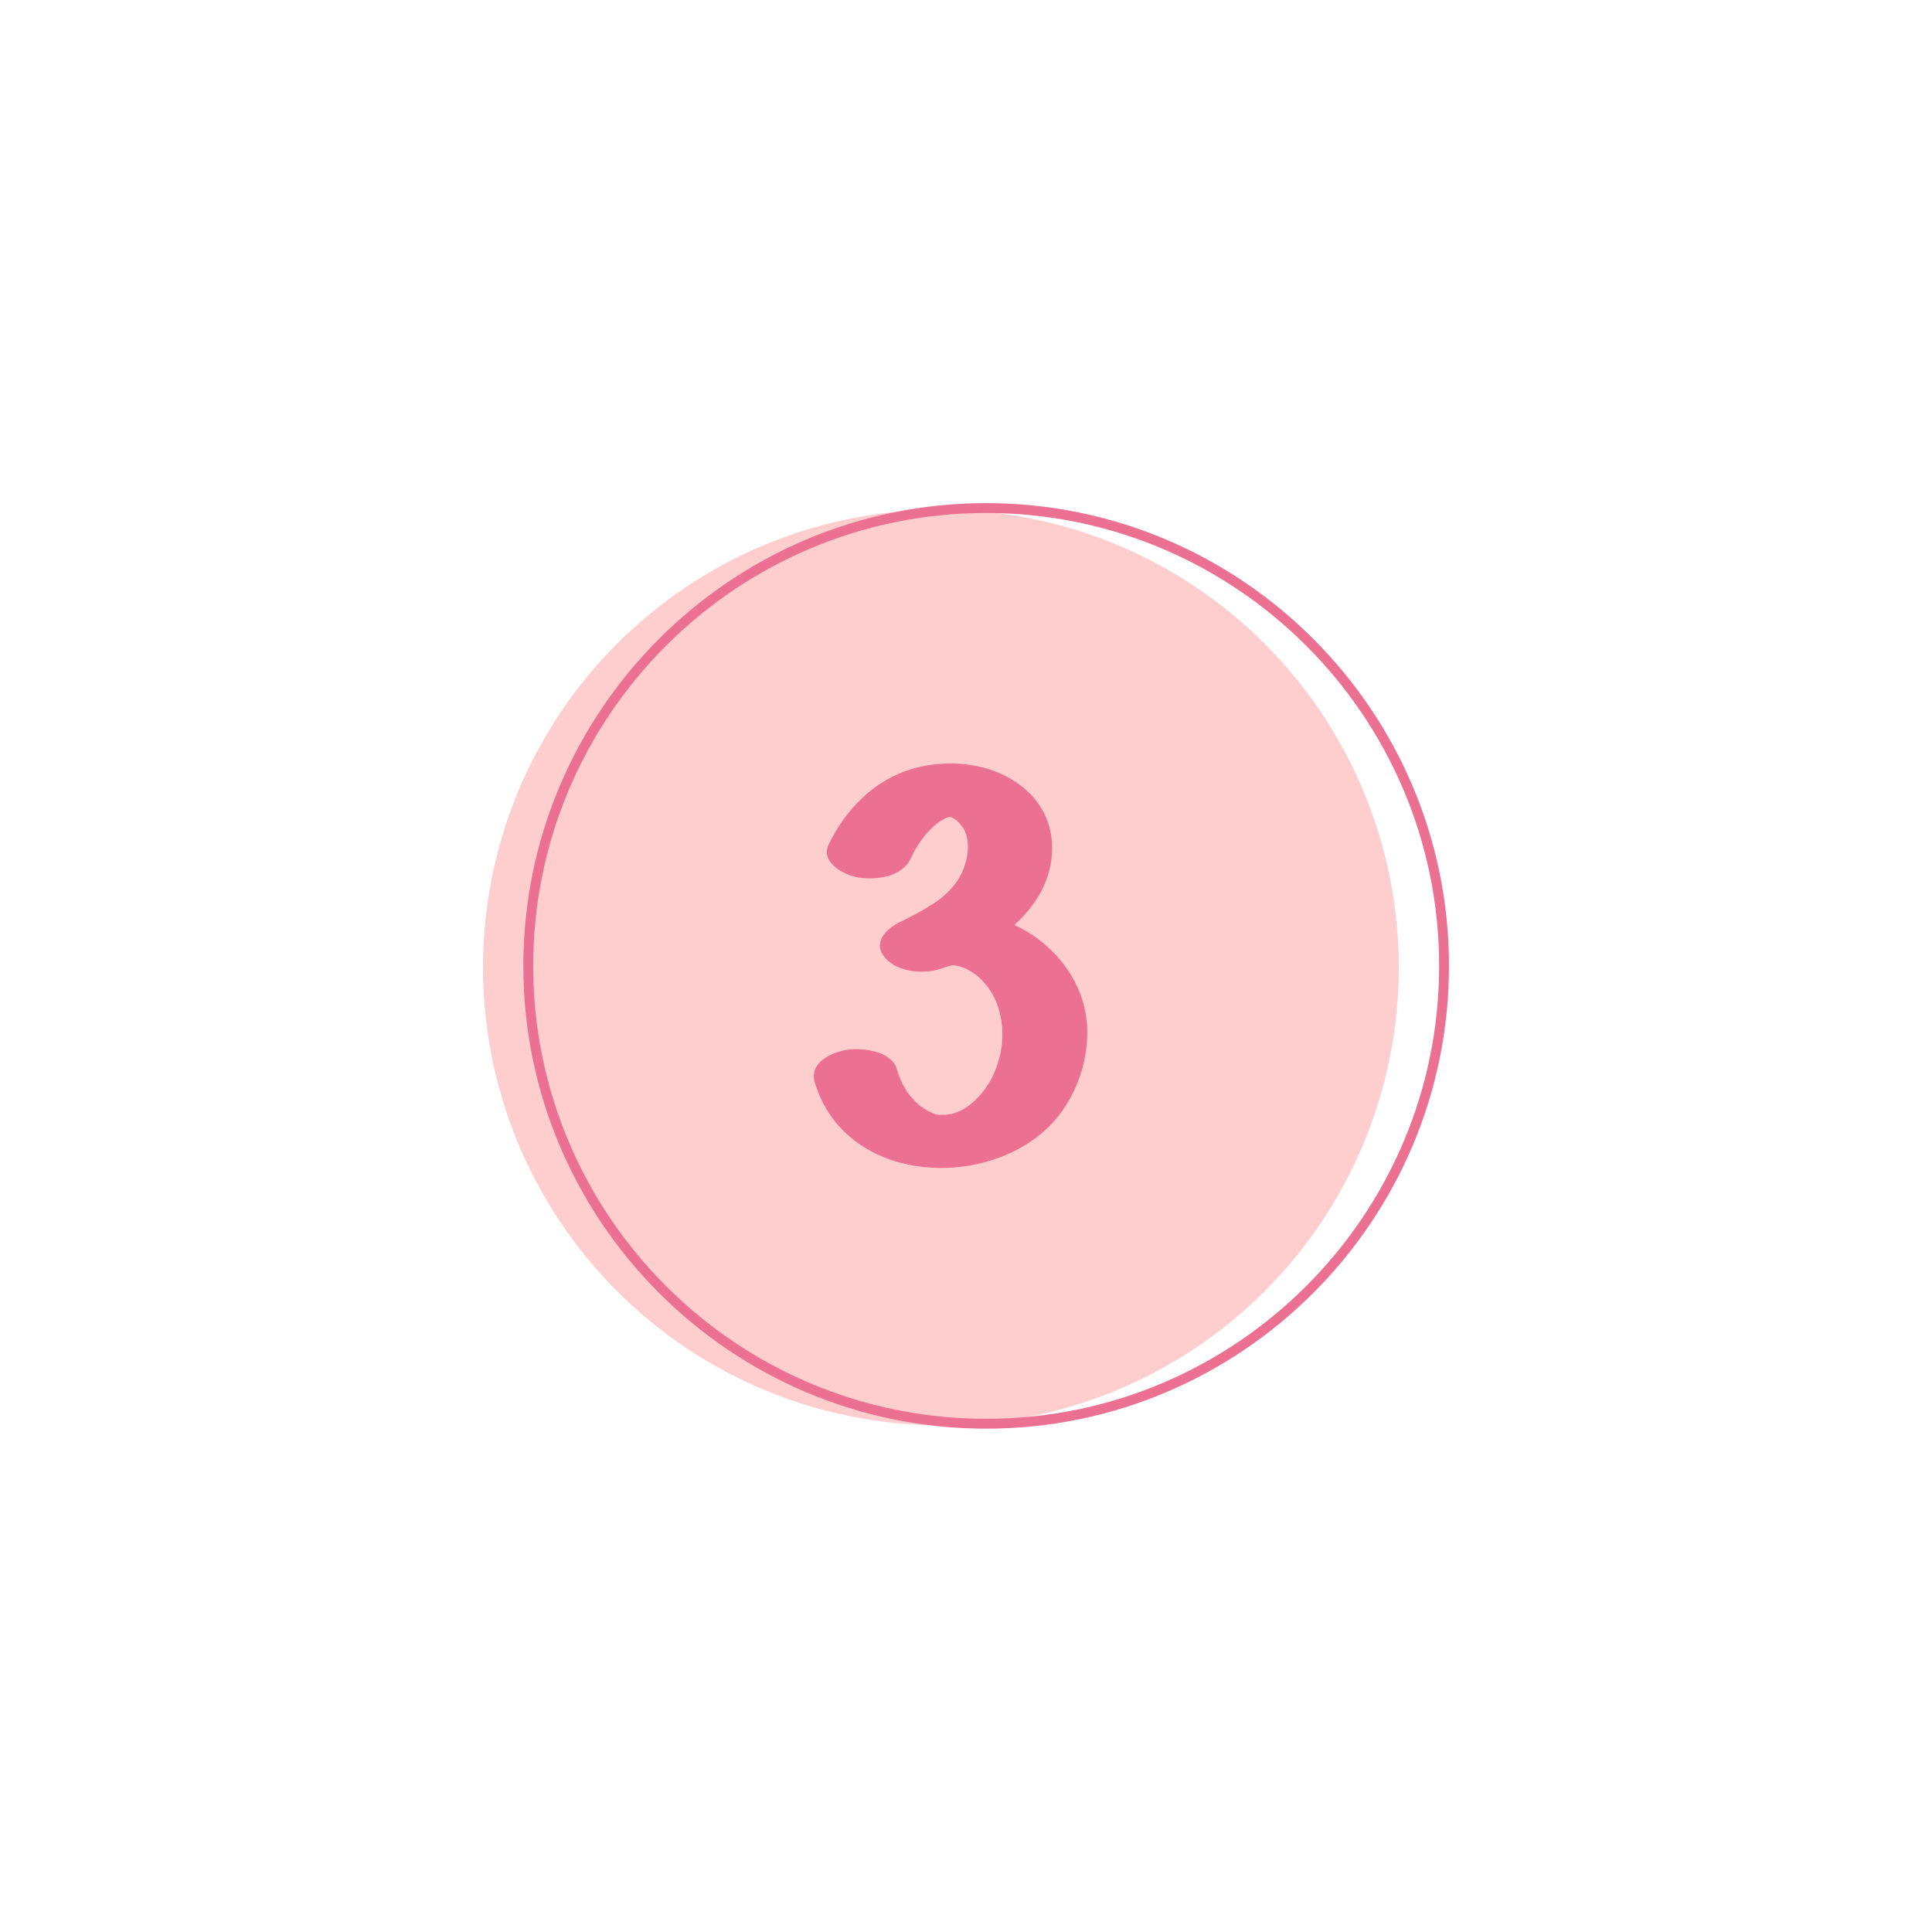
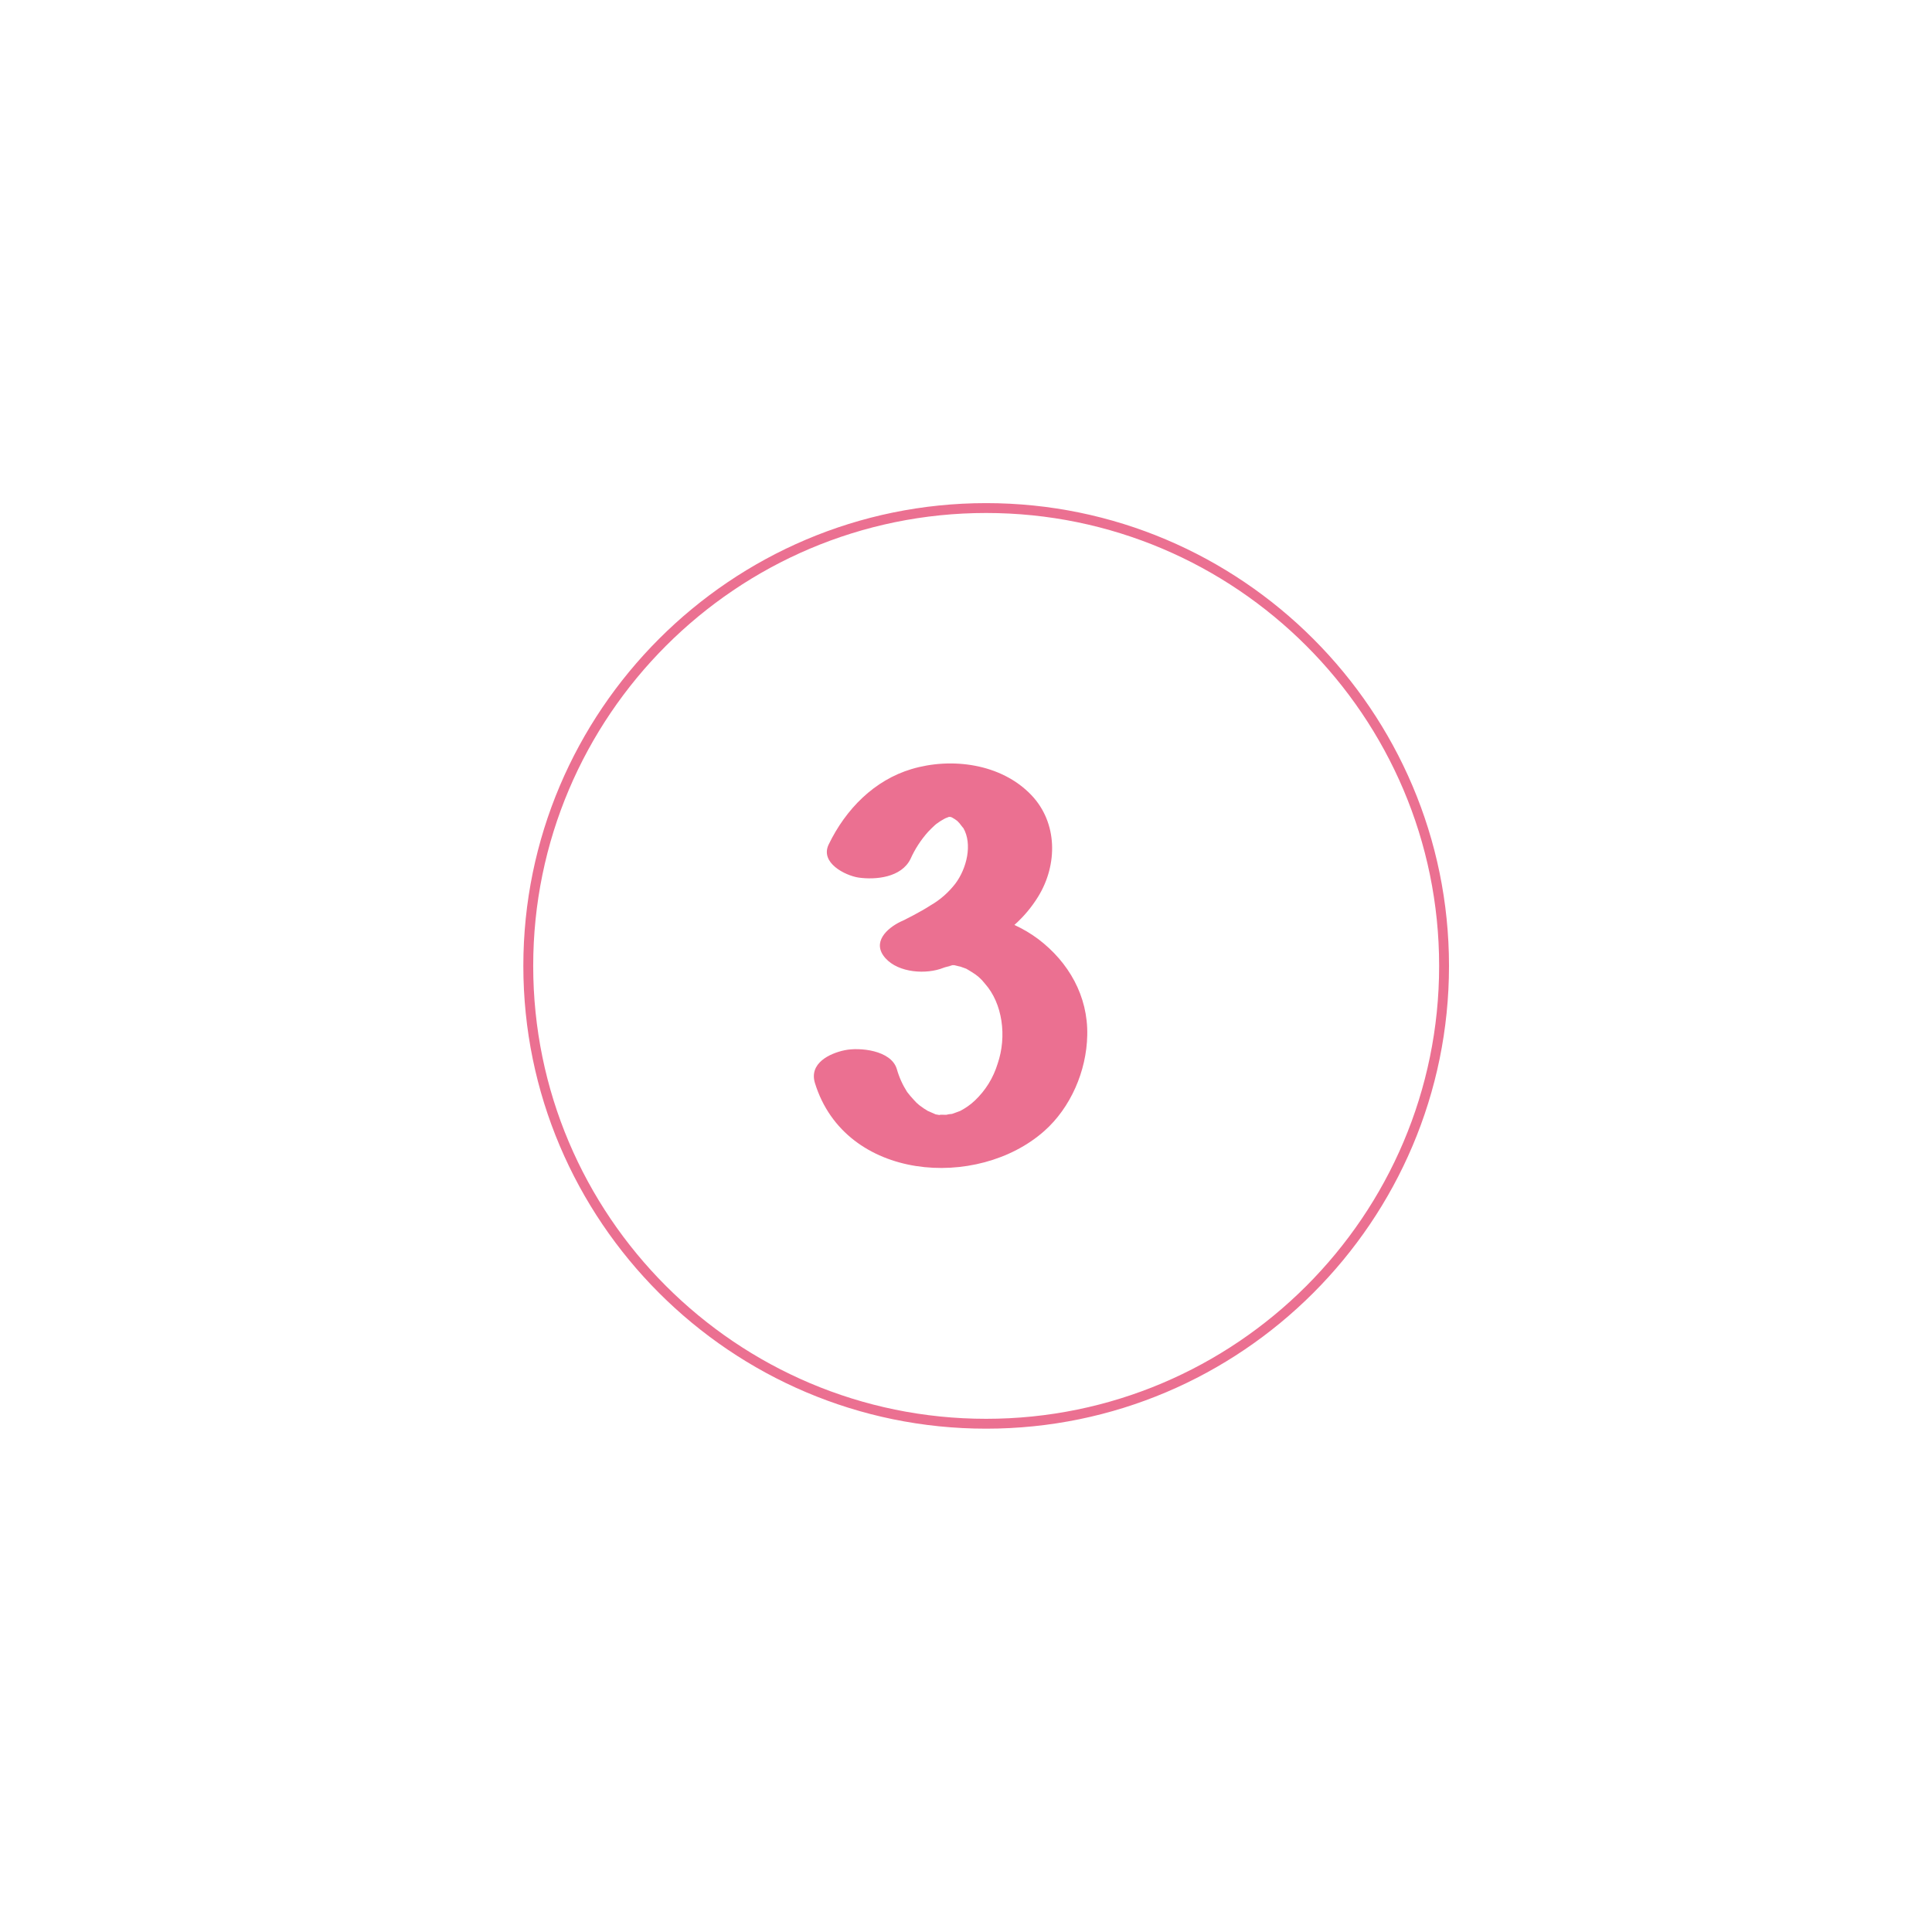
<svg xmlns="http://www.w3.org/2000/svg" version="1.0" preserveAspectRatio="xMidYMid meet" height="100" viewBox="0 0 75 75" zoomAndPan="magnify" width="100">
  <defs>
    <clipPath id="d78b1bbe5e">
-       <path clip-rule="nonzero" d="M 18.75 19.523 L 55 19.523 L 55 55.523 L 18.75 55.523 Z M 18.75 19.523" />
-     </clipPath>
+       </clipPath>
    <clipPath id="620269537c">
      <path clip-rule="nonzero" d="M 20 19.523 L 56.25 19.523 L 56.25 55.523 L 20 55.523 Z M 20 19.523" />
    </clipPath>
  </defs>
  <g clip-path="url(#d78b1bbe5e)">
-     <path fill-rule="nonzero" fill-opacity="1" d="M 54.301 37.555 C 54.301 38.137 54.27 38.719 54.215 39.297 C 54.156 39.879 54.07 40.453 53.957 41.023 C 53.844 41.594 53.703 42.16 53.535 42.715 C 53.363 43.273 53.168 43.82 52.945 44.359 C 52.723 44.895 52.477 45.422 52.199 45.934 C 51.926 46.449 51.629 46.949 51.305 47.43 C 50.98 47.914 50.633 48.383 50.266 48.832 C 49.895 49.281 49.504 49.715 49.094 50.125 C 48.684 50.535 48.25 50.926 47.801 51.297 C 47.352 51.664 46.883 52.012 46.398 52.336 C 45.914 52.66 45.418 52.957 44.902 53.23 C 44.391 53.508 43.863 53.754 43.328 53.977 C 42.789 54.199 42.242 54.398 41.684 54.566 C 41.129 54.734 40.562 54.875 39.992 54.988 C 39.422 55.102 38.848 55.188 38.266 55.246 C 37.688 55.301 37.105 55.332 36.523 55.332 C 35.941 55.332 35.363 55.301 34.781 55.246 C 34.203 55.188 33.629 55.102 33.059 54.988 C 32.484 54.875 31.922 54.734 31.363 54.566 C 30.809 54.398 30.262 54.199 29.723 53.977 C 29.184 53.754 28.66 53.508 28.145 53.23 C 27.633 52.957 27.133 52.66 26.648 52.336 C 26.164 52.012 25.699 51.664 25.25 51.297 C 24.797 50.926 24.367 50.535 23.957 50.125 C 23.543 49.715 23.152 49.281 22.785 48.832 C 22.414 48.383 22.07 47.914 21.746 47.43 C 21.422 46.949 21.125 46.449 20.848 45.934 C 20.574 45.422 20.324 44.895 20.102 44.359 C 19.879 43.82 19.684 43.273 19.516 42.715 C 19.348 42.16 19.207 41.594 19.09 41.023 C 18.977 40.453 18.895 39.879 18.836 39.297 C 18.777 38.719 18.75 38.137 18.75 37.555 C 18.75 36.973 18.777 36.395 18.836 35.812 C 18.895 35.234 18.977 34.66 19.09 34.09 C 19.207 33.52 19.348 32.953 19.516 32.398 C 19.684 31.84 19.879 31.293 20.102 30.754 C 20.324 30.215 20.574 29.691 20.848 29.176 C 21.125 28.664 21.422 28.164 21.746 27.68 C 22.07 27.195 22.414 26.73 22.785 26.281 C 23.152 25.832 23.543 25.398 23.957 24.988 C 24.367 24.574 24.797 24.188 25.25 23.816 C 25.699 23.445 26.164 23.102 26.648 22.777 C 27.133 22.453 27.633 22.156 28.145 21.879 C 28.66 21.605 29.184 21.355 29.723 21.133 C 30.262 20.91 30.809 20.715 31.363 20.547 C 31.922 20.379 32.484 20.238 33.059 20.125 C 33.629 20.008 34.203 19.926 34.781 19.867 C 35.363 19.809 35.941 19.781 36.523 19.781 C 37.105 19.781 37.688 19.809 38.266 19.867 C 38.848 19.926 39.422 20.008 39.992 20.125 C 40.562 20.238 41.129 20.379 41.684 20.547 C 42.242 20.715 42.789 20.91 43.328 21.133 C 43.863 21.355 44.391 21.605 44.902 21.879 C 45.418 22.156 45.914 22.453 46.398 22.777 C 46.883 23.102 47.352 23.445 47.801 23.816 C 48.25 24.188 48.684 24.574 49.094 24.988 C 49.504 25.398 49.895 25.832 50.266 26.281 C 50.633 26.73 50.98 27.195 51.305 27.68 C 51.629 28.164 51.926 28.664 52.199 29.176 C 52.477 29.691 52.723 30.215 52.945 30.754 C 53.168 31.293 53.363 31.84 53.535 32.398 C 53.703 32.953 53.844 33.52 53.957 34.09 C 54.07 34.66 54.156 35.234 54.215 35.812 C 54.27 36.395 54.301 36.973 54.301 37.555 Z M 54.301 37.555" fill="#fecece" />
-   </g>
+     </g>
  <g clip-path="url(#620269537c)">
    <path fill-rule="nonzero" fill-opacity="1" d="M 38.281 19.914 C 28.586 19.914 20.699 27.801 20.699 37.496 C 20.699 47.191 28.586 55.078 38.281 55.078 C 47.977 55.078 55.867 47.191 55.867 37.496 C 55.867 27.801 47.977 19.914 38.281 19.914 Z M 38.281 55.461 C 28.375 55.461 20.316 47.398 20.316 37.496 C 20.316 27.594 28.375 19.531 38.281 19.531 C 48.188 19.531 56.25 27.594 56.25 37.496 C 56.25 47.402 48.188 55.461 38.281 55.461 Z M 38.281 55.461" fill="#eb7091" />
  </g>
  <path fill-rule="nonzero" fill-opacity="1" d="M 40.312 36.461 C 40.02 36.242 39.711 36.059 39.379 35.906 C 39.742 35.582 40.051 35.215 40.305 34.801 C 41.062 33.566 41.062 31.941 40.039 30.867 C 38.863 29.633 36.926 29.395 35.387 29.855 C 33.945 30.285 32.836 31.402 32.168 32.785 C 31.828 33.496 32.809 33.984 33.32 34.066 C 33.992 34.164 34.996 34.066 35.348 33.34 C 35.52 32.957 35.746 32.609 36.027 32.293 C 36.113 32.207 36.195 32.117 36.285 32.039 L 36.395 31.945 C 36.344 31.992 36.352 31.988 36.422 31.934 C 36.488 31.883 36.586 31.828 36.676 31.777 C 36.699 31.766 36.742 31.746 36.781 31.734 L 36.836 31.711 L 36.891 31.711 L 36.949 31.73 C 37.027 31.773 37.102 31.82 37.172 31.875 C 37.246 31.926 37.238 31.922 37.156 31.863 L 37.246 31.957 C 37.266 31.984 37.398 32.156 37.395 32.141 C 37.758 32.766 37.531 33.715 37.082 34.309 C 36.816 34.648 36.5 34.93 36.125 35.145 C 35.91 35.285 35.684 35.41 35.457 35.531 C 35.367 35.578 35.277 35.625 35.184 35.672 L 35.102 35.715 L 34.965 35.777 C 34.43 36.035 33.824 36.586 34.375 37.199 C 34.887 37.77 35.965 37.836 36.625 37.57 C 36.723 37.527 37.195 37.441 36.824 37.488 C 36.863 37.48 36.906 37.473 36.945 37.469 L 37.051 37.469 C 37.195 37.504 37.395 37.562 37.145 37.477 C 37.266 37.52 37.387 37.559 37.508 37.605 C 37.508 37.605 37.684 37.707 37.723 37.734 C 37.922 37.852 38.094 38 38.234 38.184 C 38.918 38.949 39.094 40.23 38.727 41.297 C 38.555 41.852 38.262 42.324 37.844 42.723 C 37.676 42.883 37.484 43.016 37.277 43.125 C 37.277 43.125 37.086 43.199 36.957 43.242 C 36.879 43.246 36.805 43.258 36.73 43.277 C 36.637 43.27 36.398 43.27 36.492 43.289 C 36.441 43.281 36.391 43.273 36.336 43.262 L 36.328 43.262 C 36.277 43.246 35.988 43.105 36.035 43.137 C 35.914 43.066 35.801 42.992 35.691 42.906 C 35.613 42.844 35.543 42.777 35.48 42.703 C 35.387 42.602 35.297 42.5 35.215 42.391 C 35.035 42.109 34.902 41.812 34.812 41.492 C 34.586 40.766 33.367 40.648 32.789 40.77 C 32.207 40.891 31.398 41.273 31.637 42.047 C 32.812 45.855 37.953 46.203 40.543 43.902 C 41.555 43.004 42.18 41.586 42.207 40.188 C 42.242 38.664 41.48 37.348 40.312 36.461 Z M 40.312 36.461" fill="#eb7091" />
</svg>